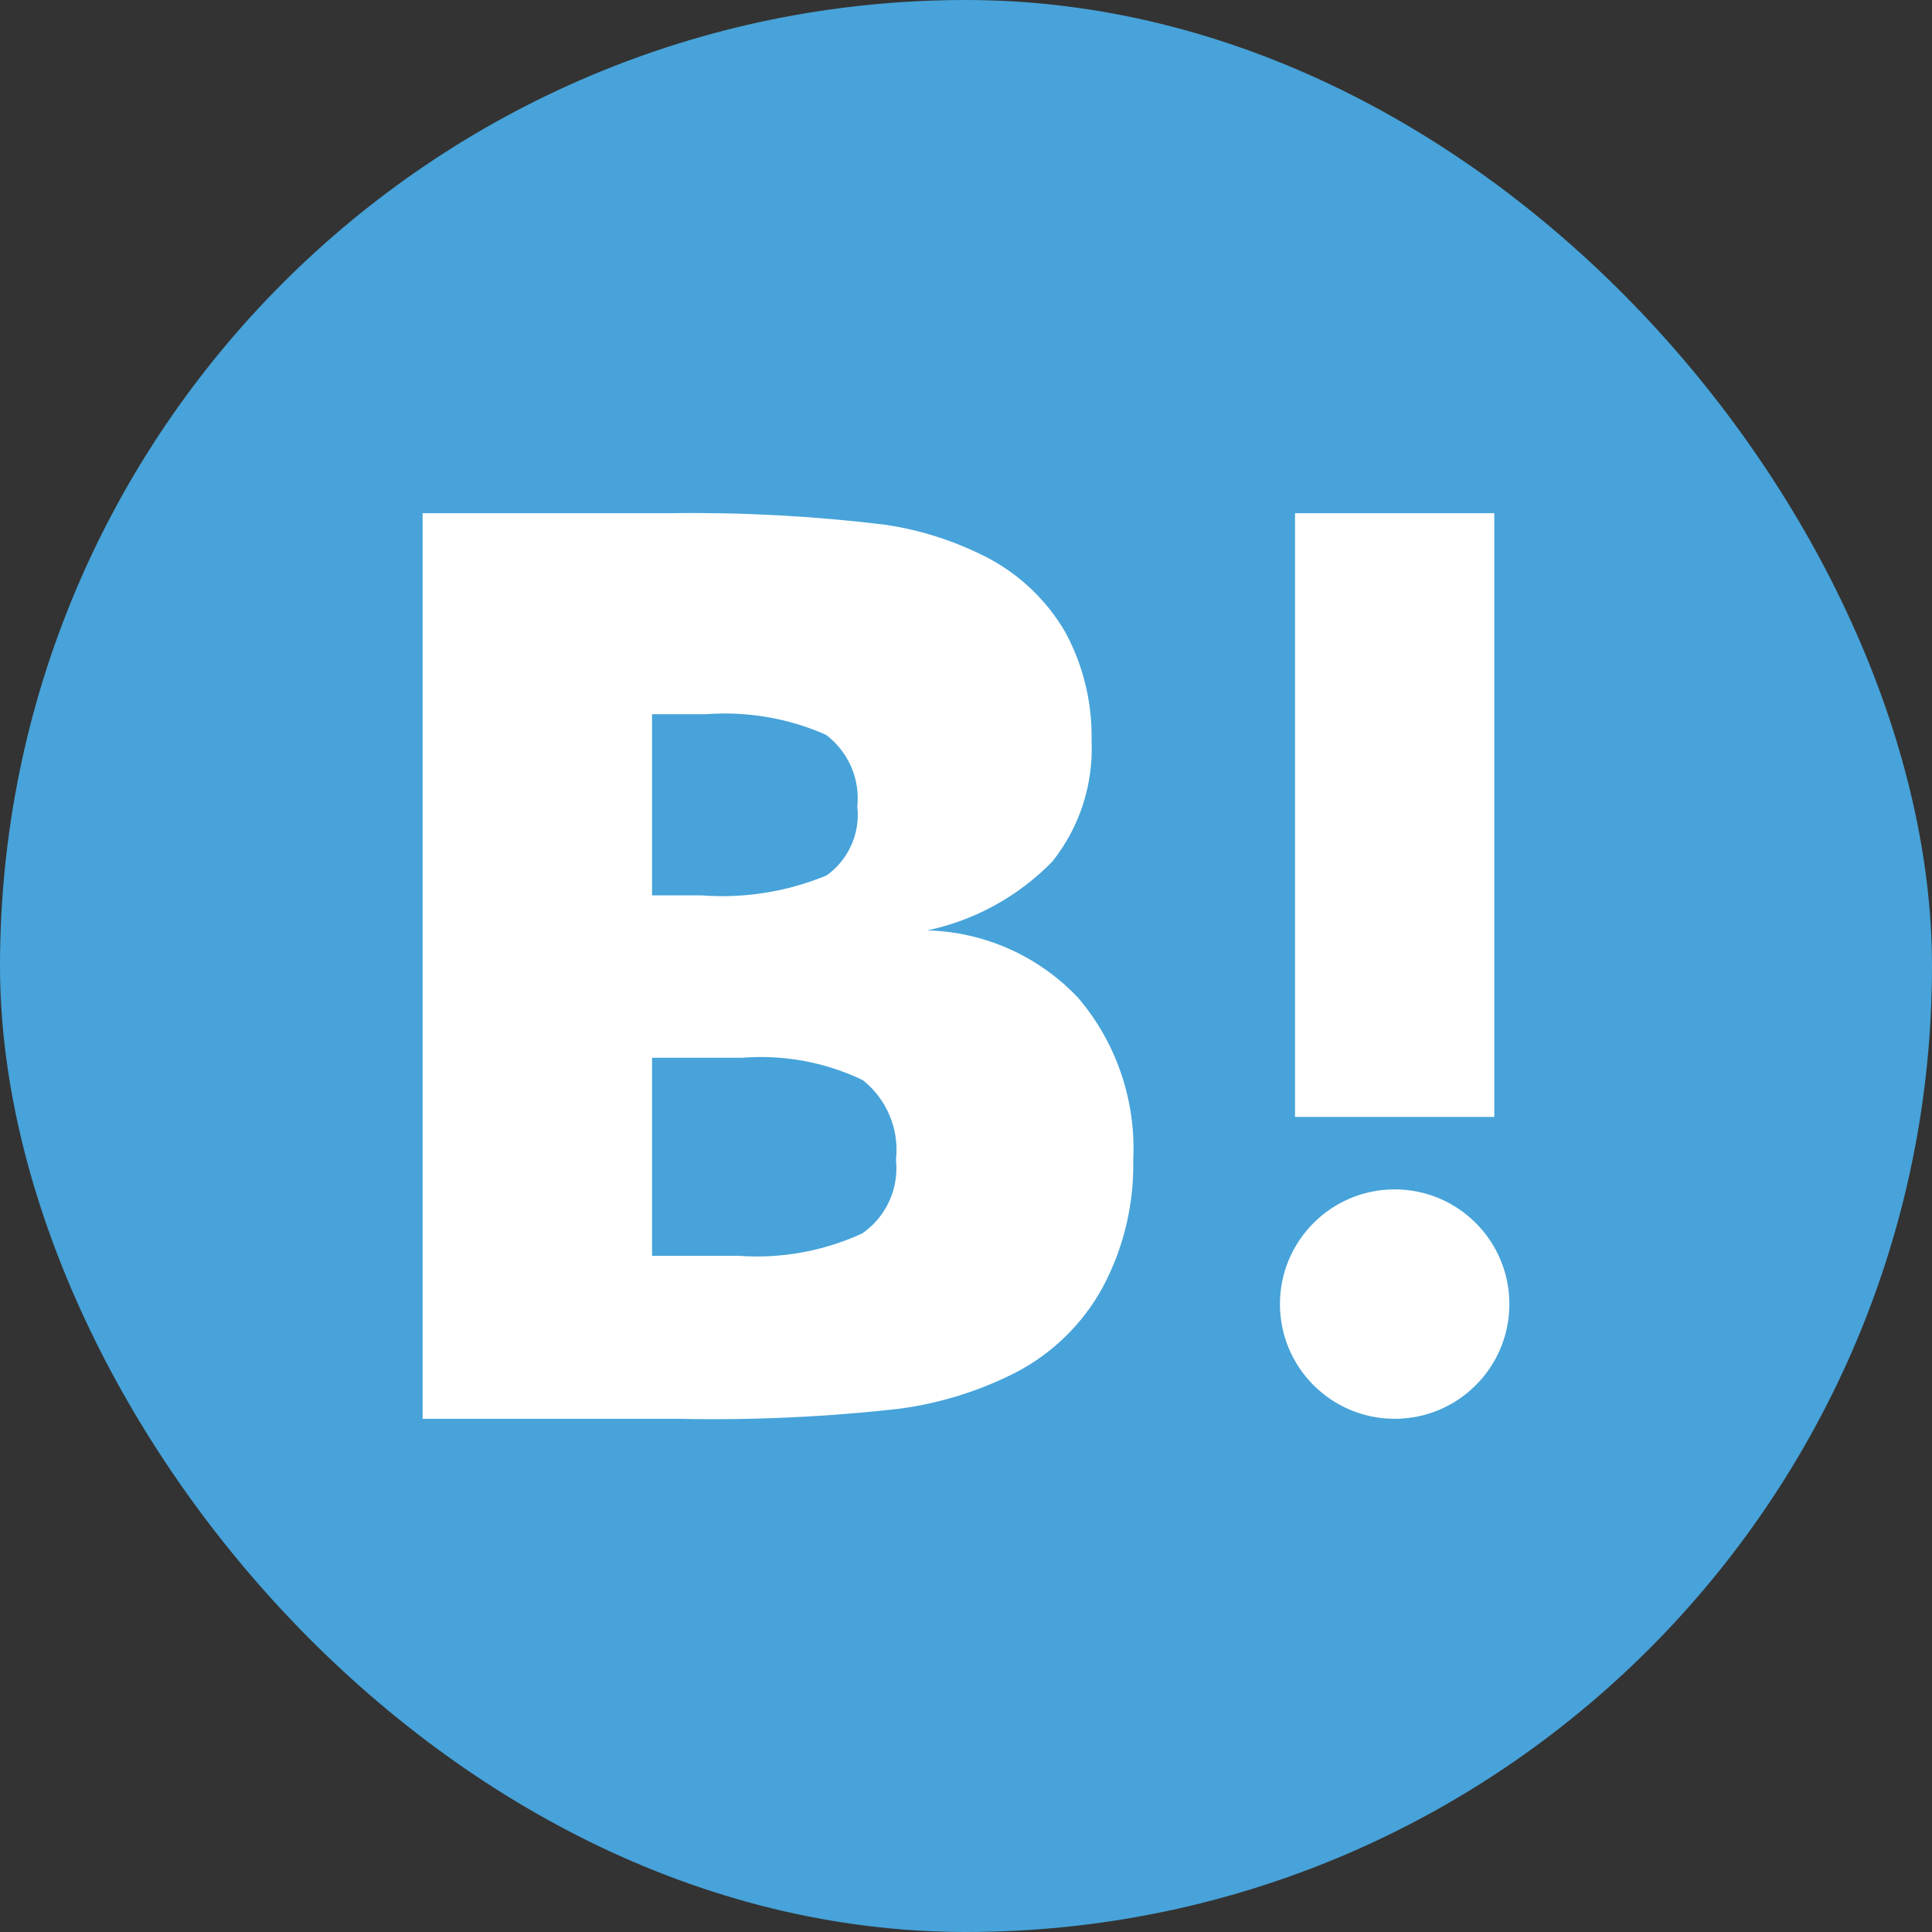
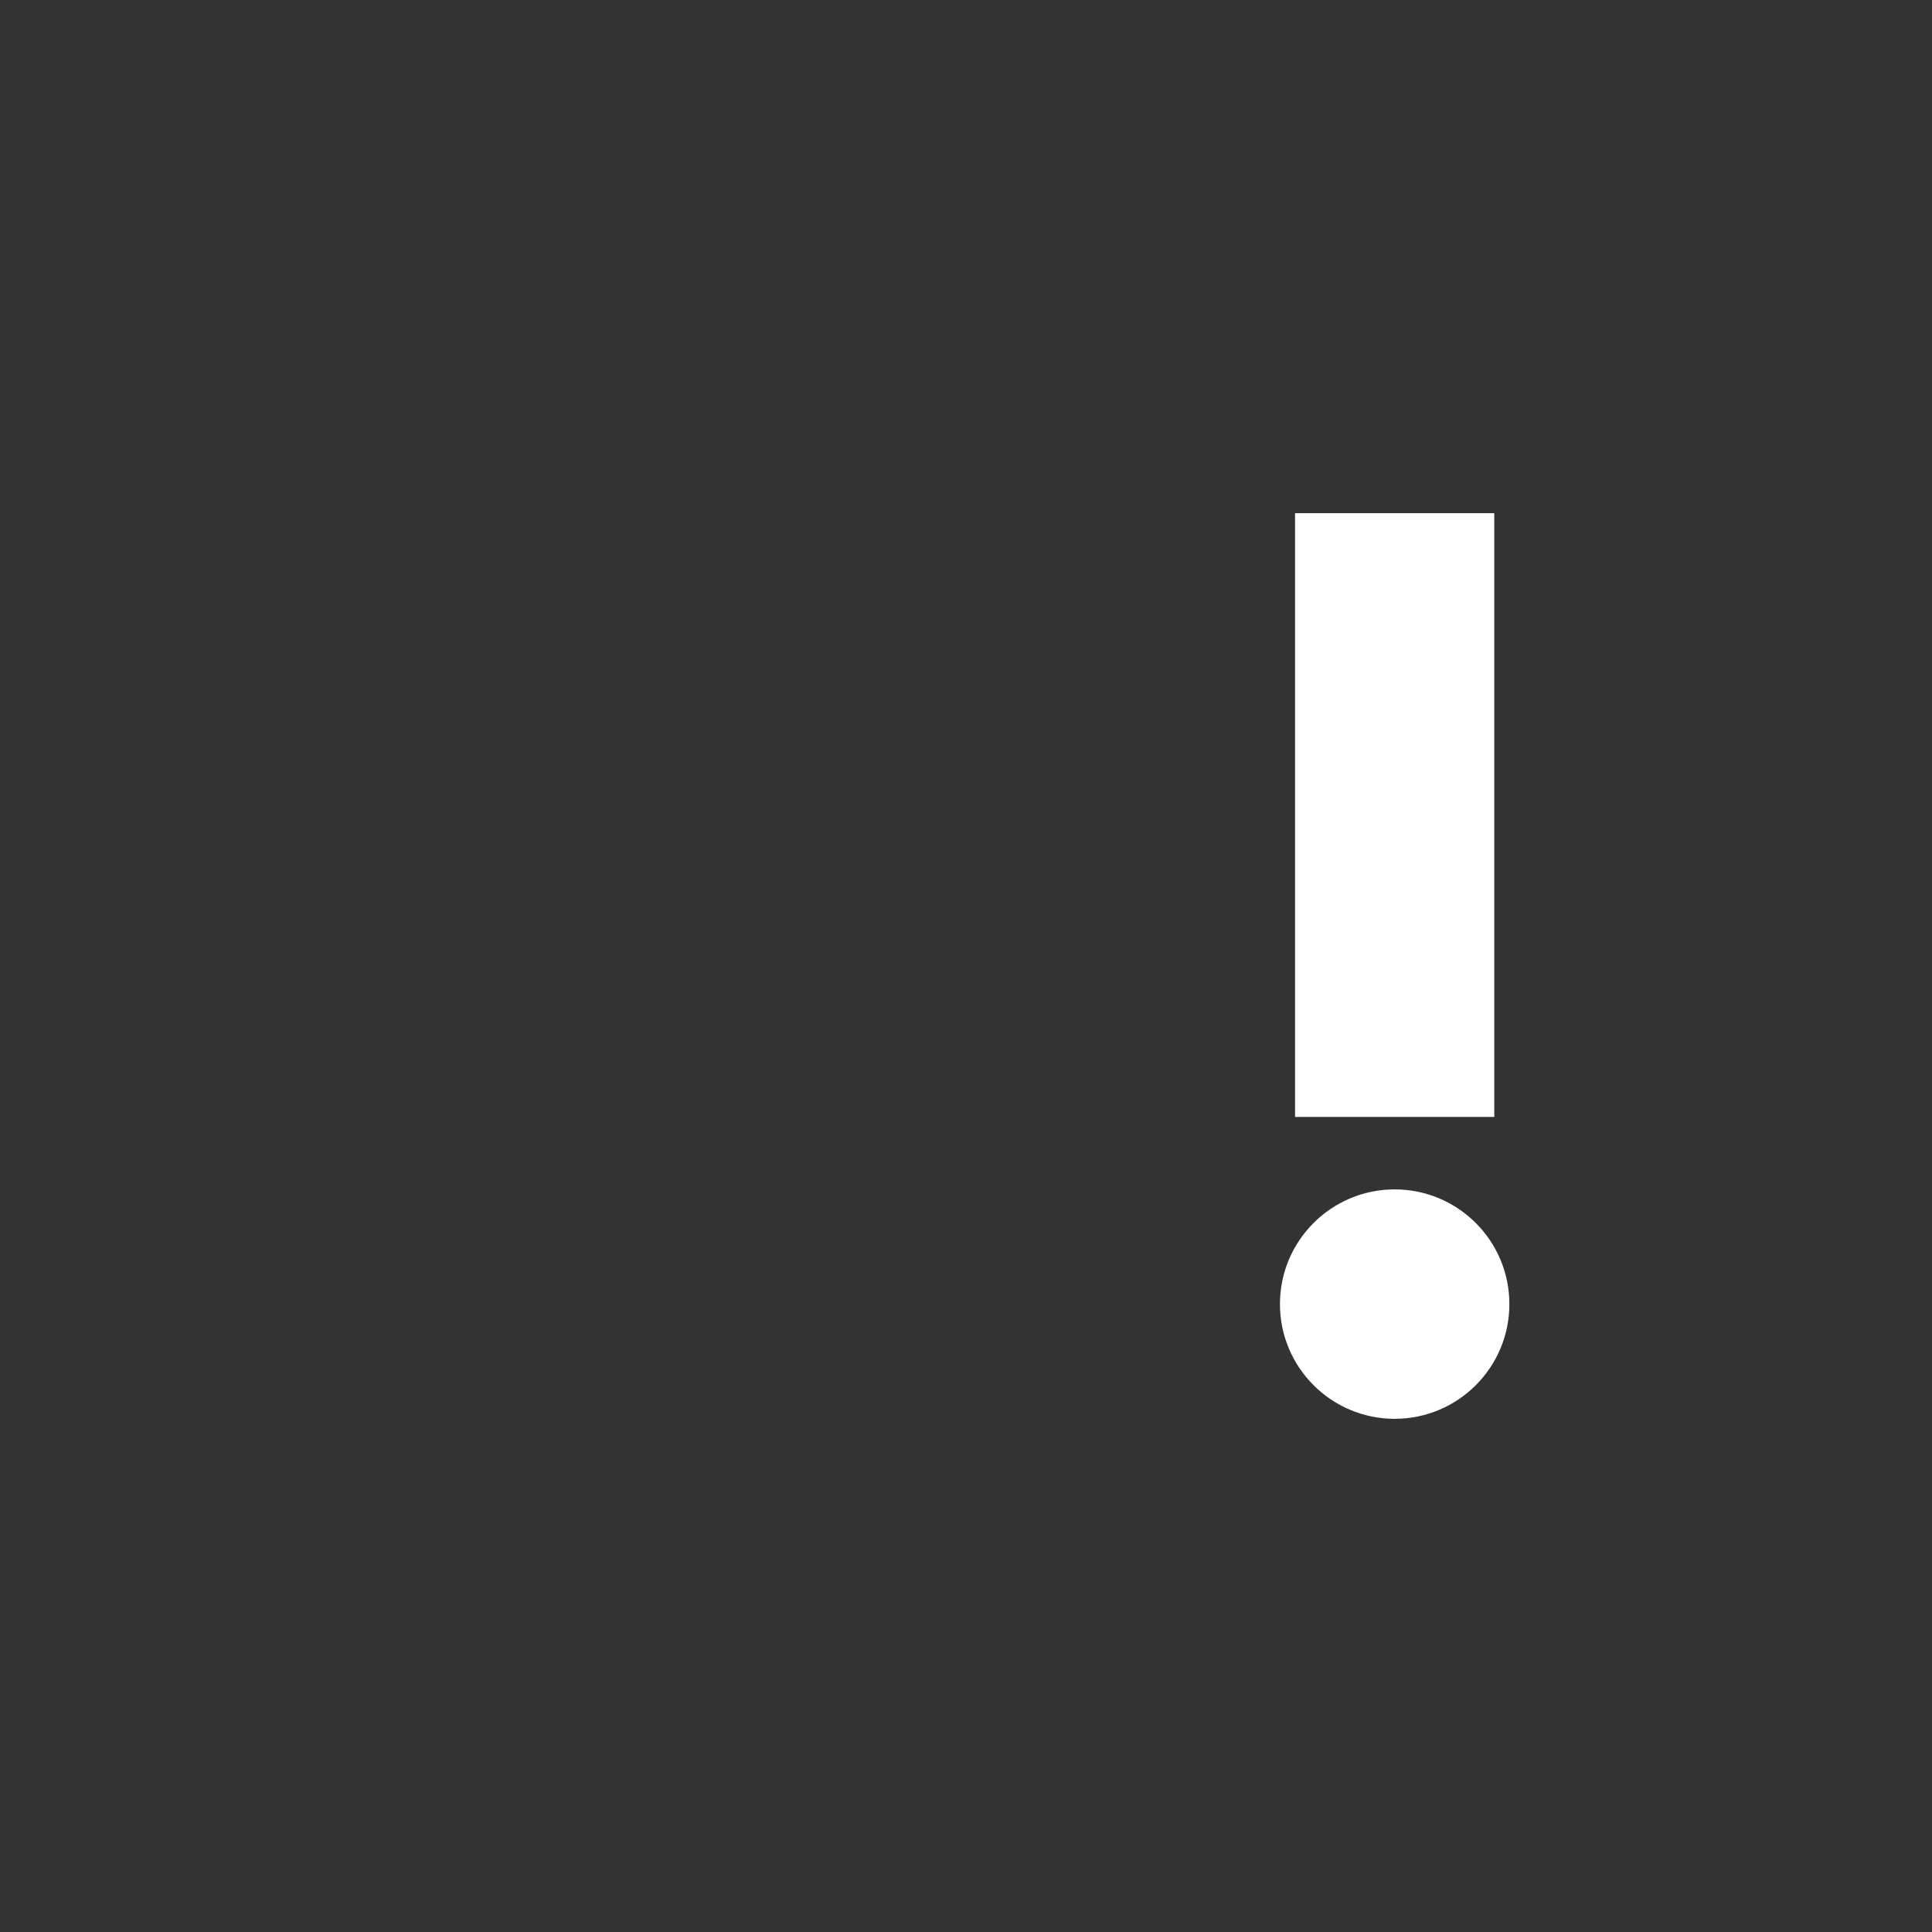
<svg xmlns="http://www.w3.org/2000/svg" width="32" height="32" viewBox="0 0 32 32" fill="none">
  <rect x="0" y="0" width="32" height="32" fill="#333333" stroke="none" />
-   <rect width="32" height="32" rx="16" fill="#47A3D9" />
-   <path d="M17.86 16.53C17.538 16.188 17.151 15.912 16.722 15.72C16.293 15.528 15.83 15.422 15.36 15.41C16.148 15.243 16.868 14.846 17.43 14.27C17.881 13.704 18.112 12.993 18.08 12.27C18.093 11.646 17.945 11.03 17.65 10.48C17.35 9.96 16.91 9.533 16.38 9.25C15.839 8.967 15.254 8.777 14.65 8.69C13.476 8.547 12.293 8.483 11.11 8.5H7V23.5H11.24C12.469 23.526 13.698 23.469 14.92 23.33C15.578 23.239 16.217 23.04 16.81 22.74C17.423 22.425 17.928 21.934 18.26 21.33C18.61 20.679 18.785 19.949 18.77 19.21C18.818 18.233 18.493 17.275 17.86 16.53ZM10.8 11.83H11.68C12.364 11.777 13.052 11.893 13.68 12.17C13.862 12.307 14.005 12.488 14.097 12.697C14.188 12.905 14.223 13.134 14.2 13.36C14.225 13.578 14.19 13.799 14.1 13.999C14.011 14.2 13.869 14.373 13.69 14.5C13.036 14.771 12.326 14.884 11.62 14.83H10.8V11.83ZM14.28 20.43C13.639 20.724 12.934 20.852 12.23 20.8H10.8V17.52H12.29C12.978 17.465 13.668 17.592 14.29 17.89C14.486 18.045 14.64 18.248 14.736 18.479C14.833 18.71 14.868 18.961 14.84 19.21C14.865 19.445 14.827 19.682 14.728 19.897C14.63 20.112 14.475 20.296 14.28 20.43Z" fill="white" />
-   <path d="M23.1 23.5C24.149 23.5 25 22.649 25 21.6C25 20.551 24.149 19.7 23.1 19.7C22.051 19.7 21.2 20.551 21.2 21.6C21.2 22.649 22.051 23.5 23.1 23.5Z" fill="white" />
+   <path d="M23.1 23.5C24.149 23.5 25 22.649 25 21.6C25 20.551 24.149 19.7 23.1 19.7C22.051 19.7 21.2 20.551 21.2 21.6C21.2 22.649 22.051 23.5 23.1 23.5" fill="white" />
  <path d="M21.45 8.5H24.75V18.5H21.45V8.5Z" fill="white" />
</svg>